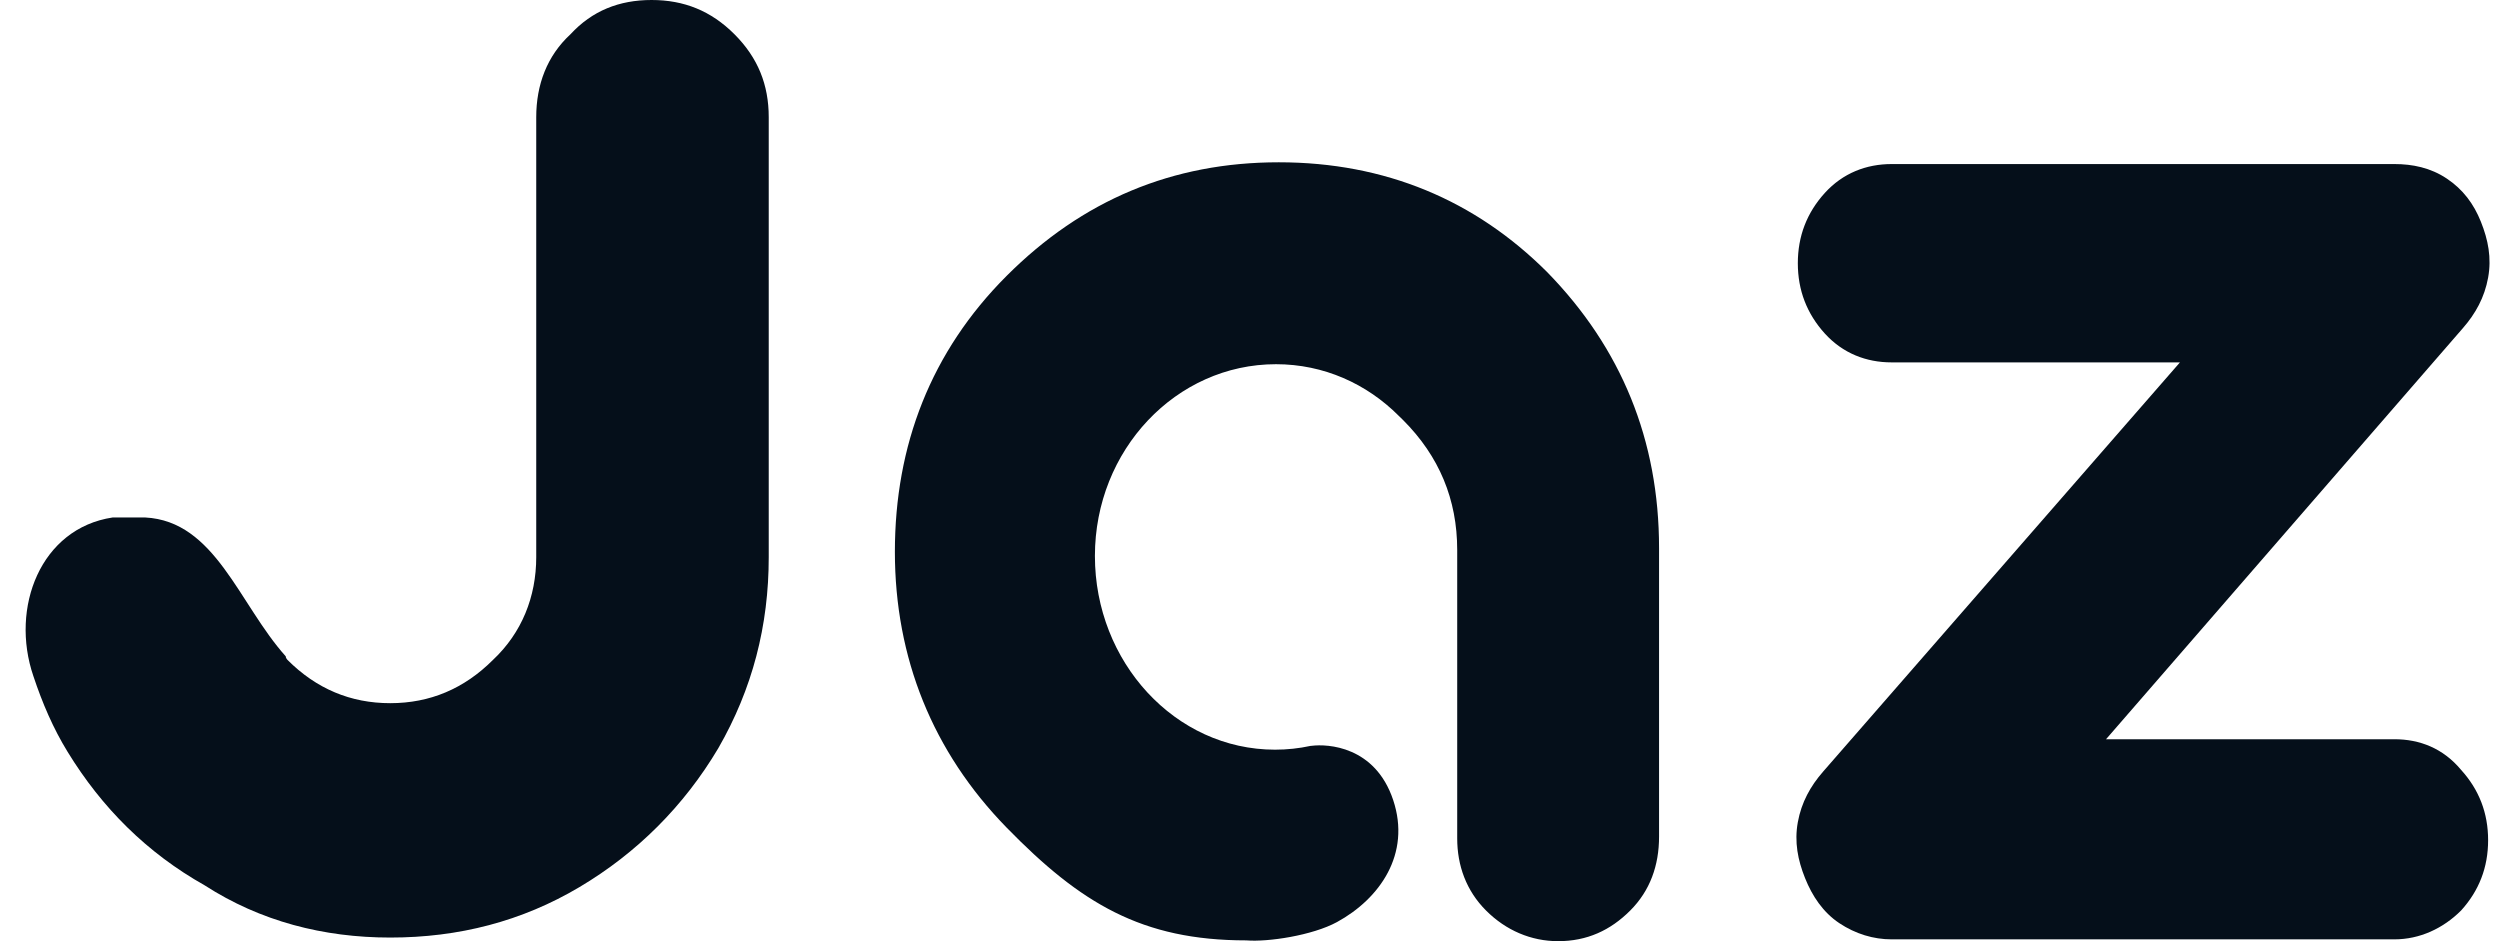
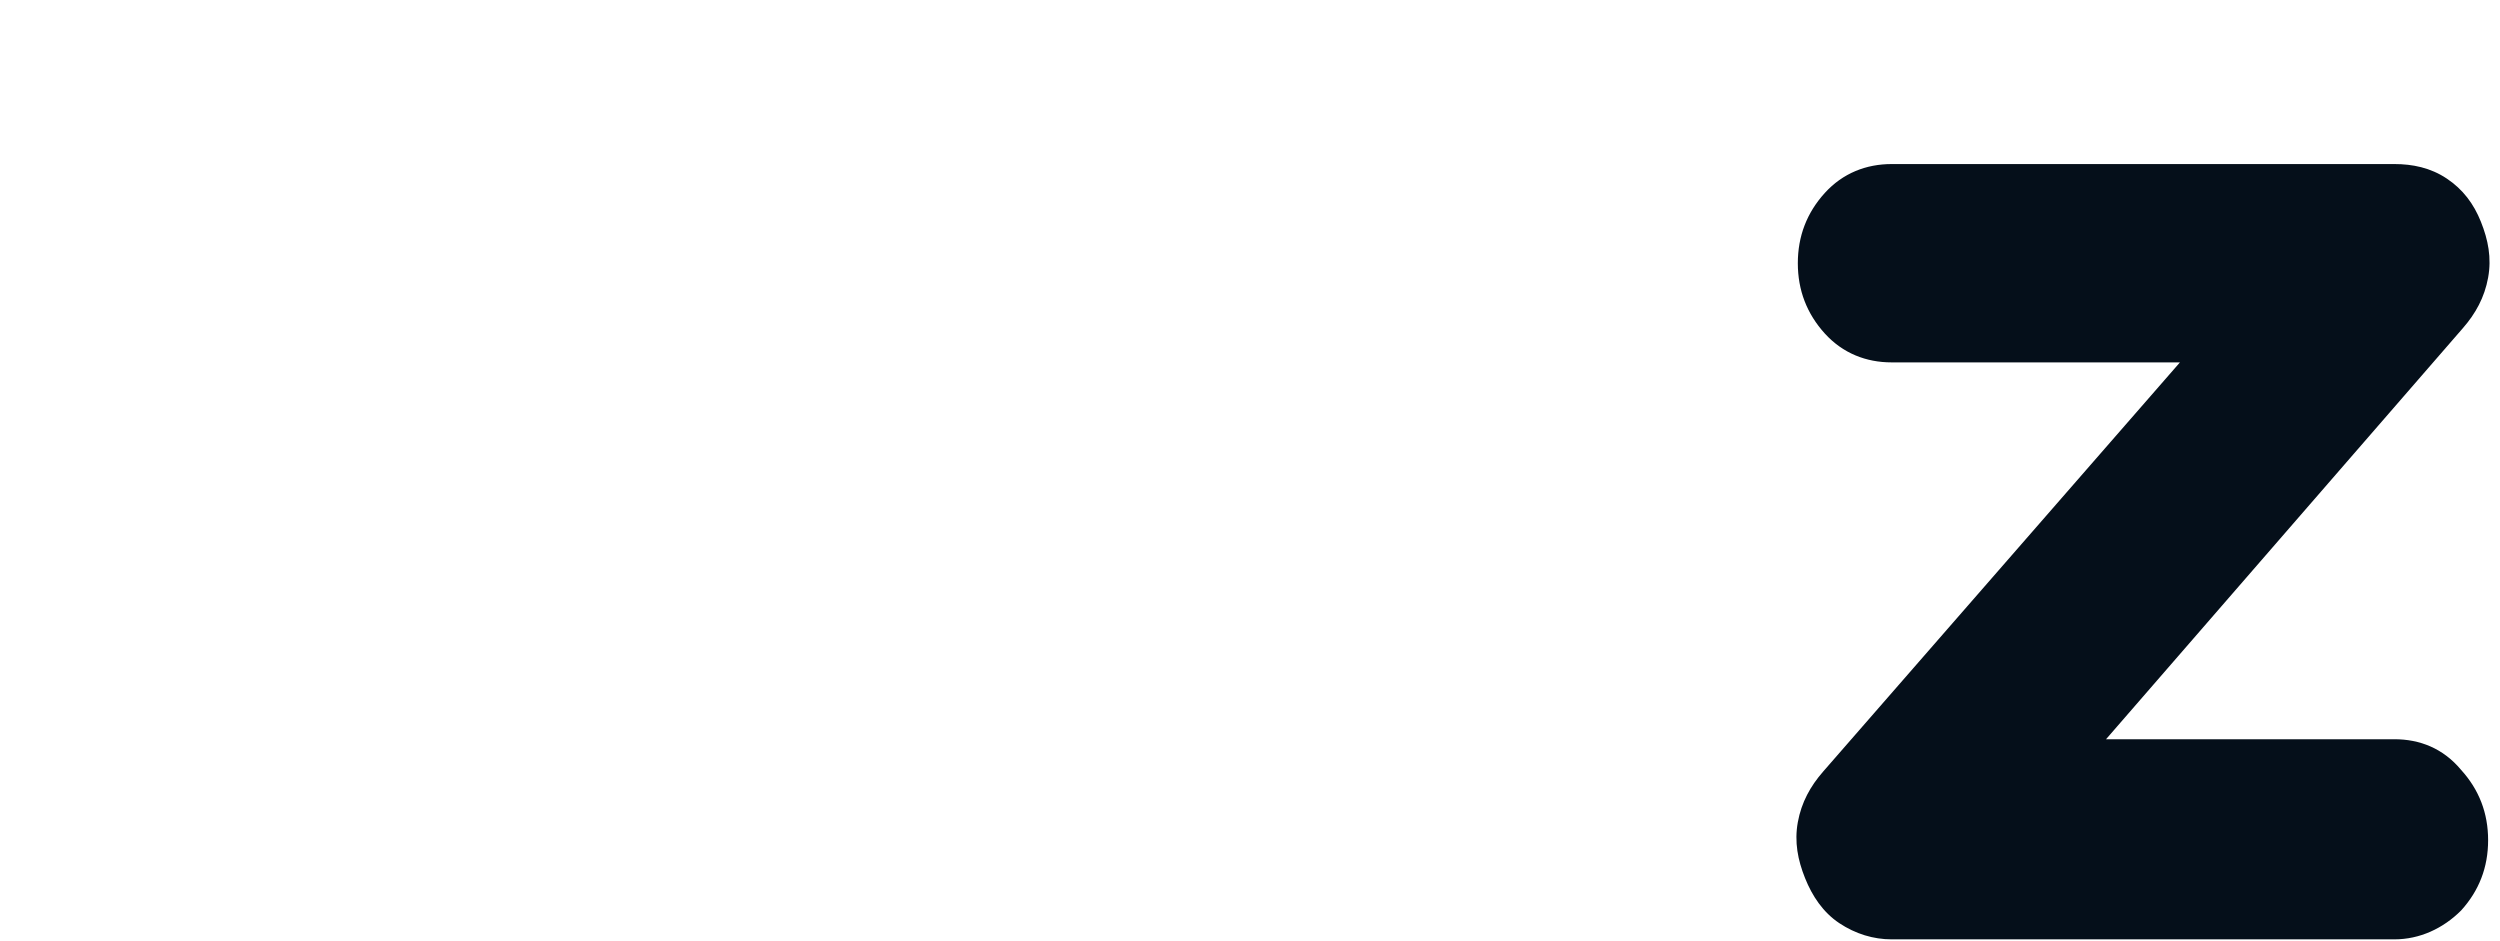
<svg xmlns="http://www.w3.org/2000/svg" width="85" height="32" viewBox="0 0 85 32" fill="none">
  <path fill-rule="evenodd" clip-rule="evenodd" d="M81.41 25.134H71.605L83.738 11.157C84.167 10.666 84.474 10.114 84.596 9.44C84.719 8.766 84.596 8.153 84.351 7.54C84.106 6.927 83.738 6.436 83.187 6.069C82.635 5.701 82.023 5.578 81.41 5.578H64.313C63.455 5.578 62.658 5.885 62.045 6.559C61.433 7.233 61.126 8.03 61.126 8.95C61.126 9.869 61.433 10.666 62.045 11.341C62.658 12.015 63.455 12.321 64.313 12.321H74.118L61.984 26.237C61.555 26.728 61.249 27.279 61.126 27.954C61.004 28.628 61.126 29.241 61.371 29.854C61.616 30.467 61.984 31.019 62.536 31.387C63.087 31.754 63.7 31.938 64.313 31.938H81.41C82.268 31.938 83.064 31.57 83.677 30.957C84.29 30.283 84.596 29.486 84.596 28.567C84.596 27.647 84.29 26.85 83.677 26.176C83.064 25.44 82.268 25.134 81.41 25.134Z" fill="#050F1A" />
-   <path d="M19.396 1.165C18.599 1.9 18.232 2.881 18.232 3.985V18.942C18.232 20.291 17.741 21.517 16.761 22.437C15.78 23.418 14.616 23.908 13.268 23.908C11.92 23.908 10.755 23.418 9.775 22.437C9.775 22.437 9.714 22.375 9.714 22.314C8.12 20.536 7.324 17.716 4.934 17.594C4.627 17.594 4.321 17.594 4.015 17.594C3.953 17.594 3.892 17.594 3.831 17.594C1.38 17.962 0.338 20.659 1.135 22.988C1.441 23.908 1.809 24.766 2.299 25.563C3.463 27.464 4.995 28.996 6.956 30.1C8.856 31.326 11.001 31.877 13.268 31.877C15.597 31.877 17.741 31.326 19.702 30.161C21.663 28.996 23.256 27.402 24.421 25.441C25.585 23.418 26.137 21.272 26.137 18.942V3.985C26.137 2.881 25.769 1.962 24.972 1.165C24.176 0.368 23.256 0 22.154 0C21.05 0 20.131 0.368 19.396 1.165Z" fill="#050F1A" />
-   <path fill-rule="evenodd" clip-rule="evenodd" d="M43.478 5.518C39.863 5.518 36.799 6.805 34.225 9.38C31.651 11.954 30.426 15.142 30.426 18.759C30.426 22.376 31.713 25.564 34.225 28.138C36.738 30.713 38.82 31.973 42.374 31.973C43.109 32.034 44.623 31.805 45.458 31.35C46.907 30.559 47.981 29.04 47.368 27.201C46.755 25.362 45.129 25.291 44.602 25.357C44.587 25.358 44.572 25.36 44.556 25.361C44.167 25.445 43.764 25.489 43.352 25.489C39.951 25.489 37.227 22.504 37.227 18.903C37.227 15.302 39.983 12.383 43.384 12.383C45.01 12.383 46.473 13.05 47.558 14.139C47.608 14.186 47.657 14.235 47.707 14.284C48.932 15.51 49.545 16.981 49.545 18.698V28.506C49.545 29.426 49.851 30.284 50.526 30.958C51.2 31.633 52.057 32 52.977 32C53.957 32 54.754 31.633 55.428 30.958C56.102 30.284 56.408 29.426 56.408 28.445V18.636C56.408 14.958 55.121 11.832 52.609 9.257C50.158 6.805 47.094 5.518 43.478 5.518Z" fill="#050F1A" />
</svg>